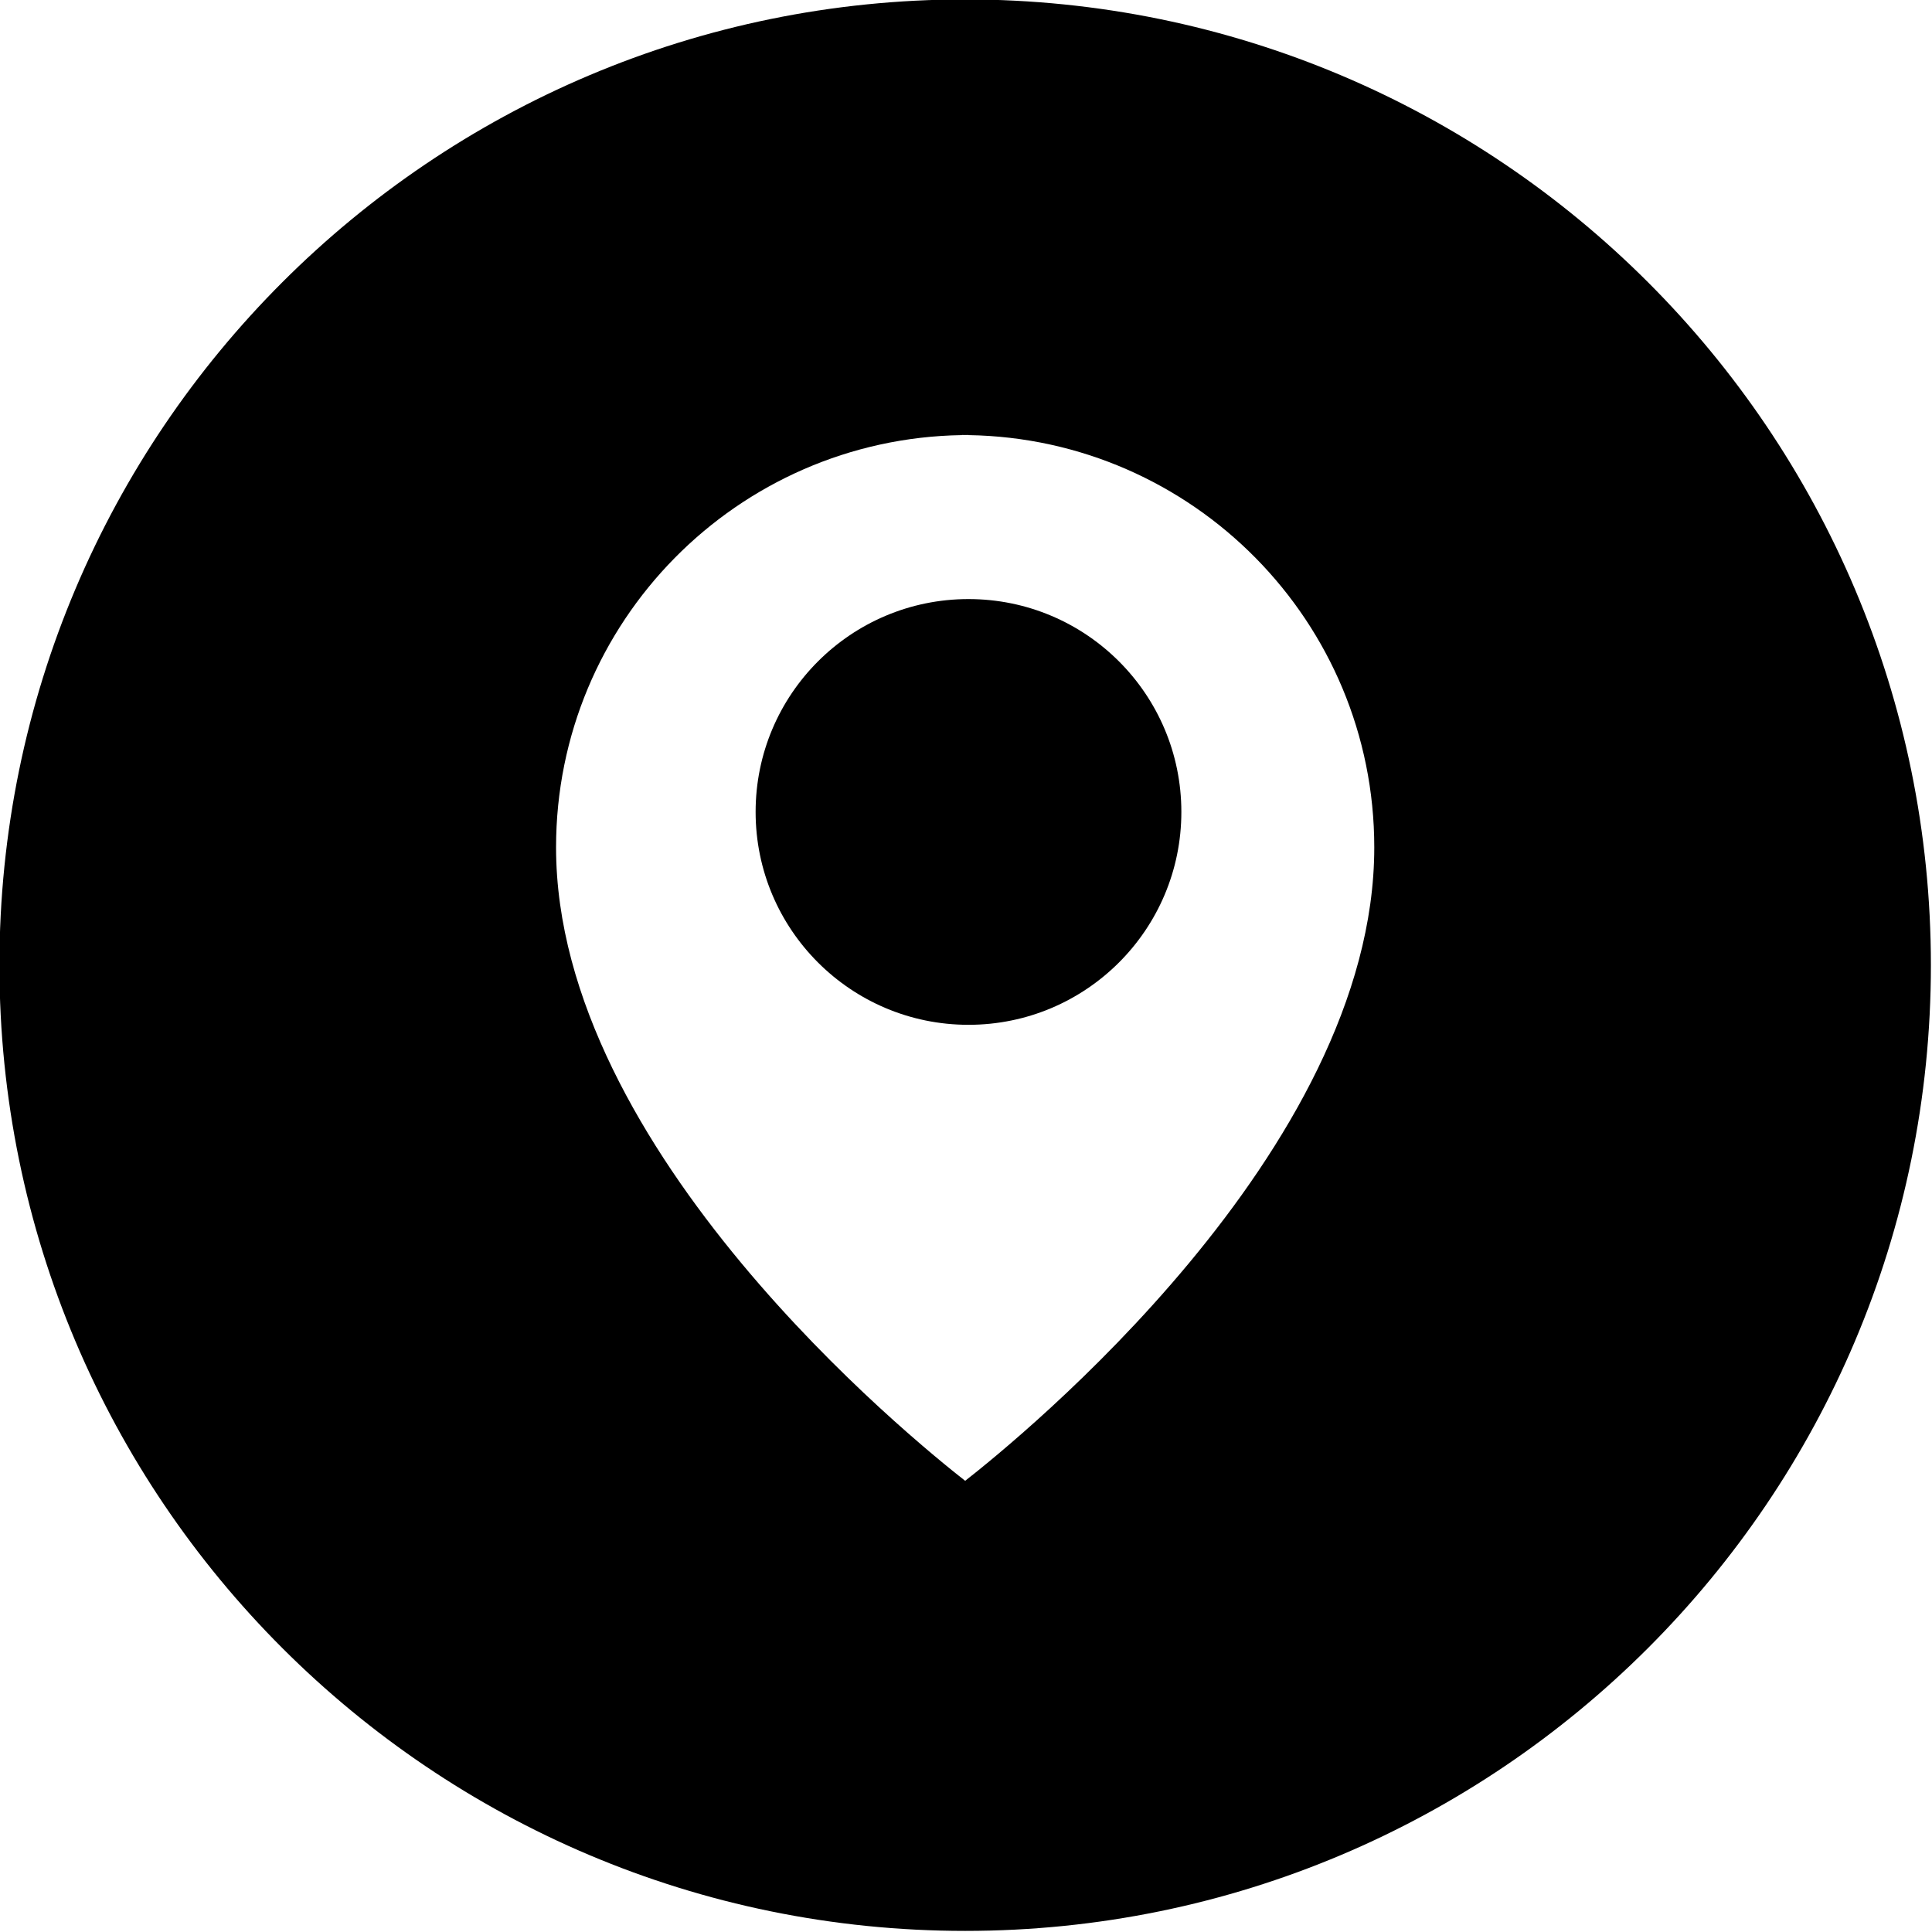
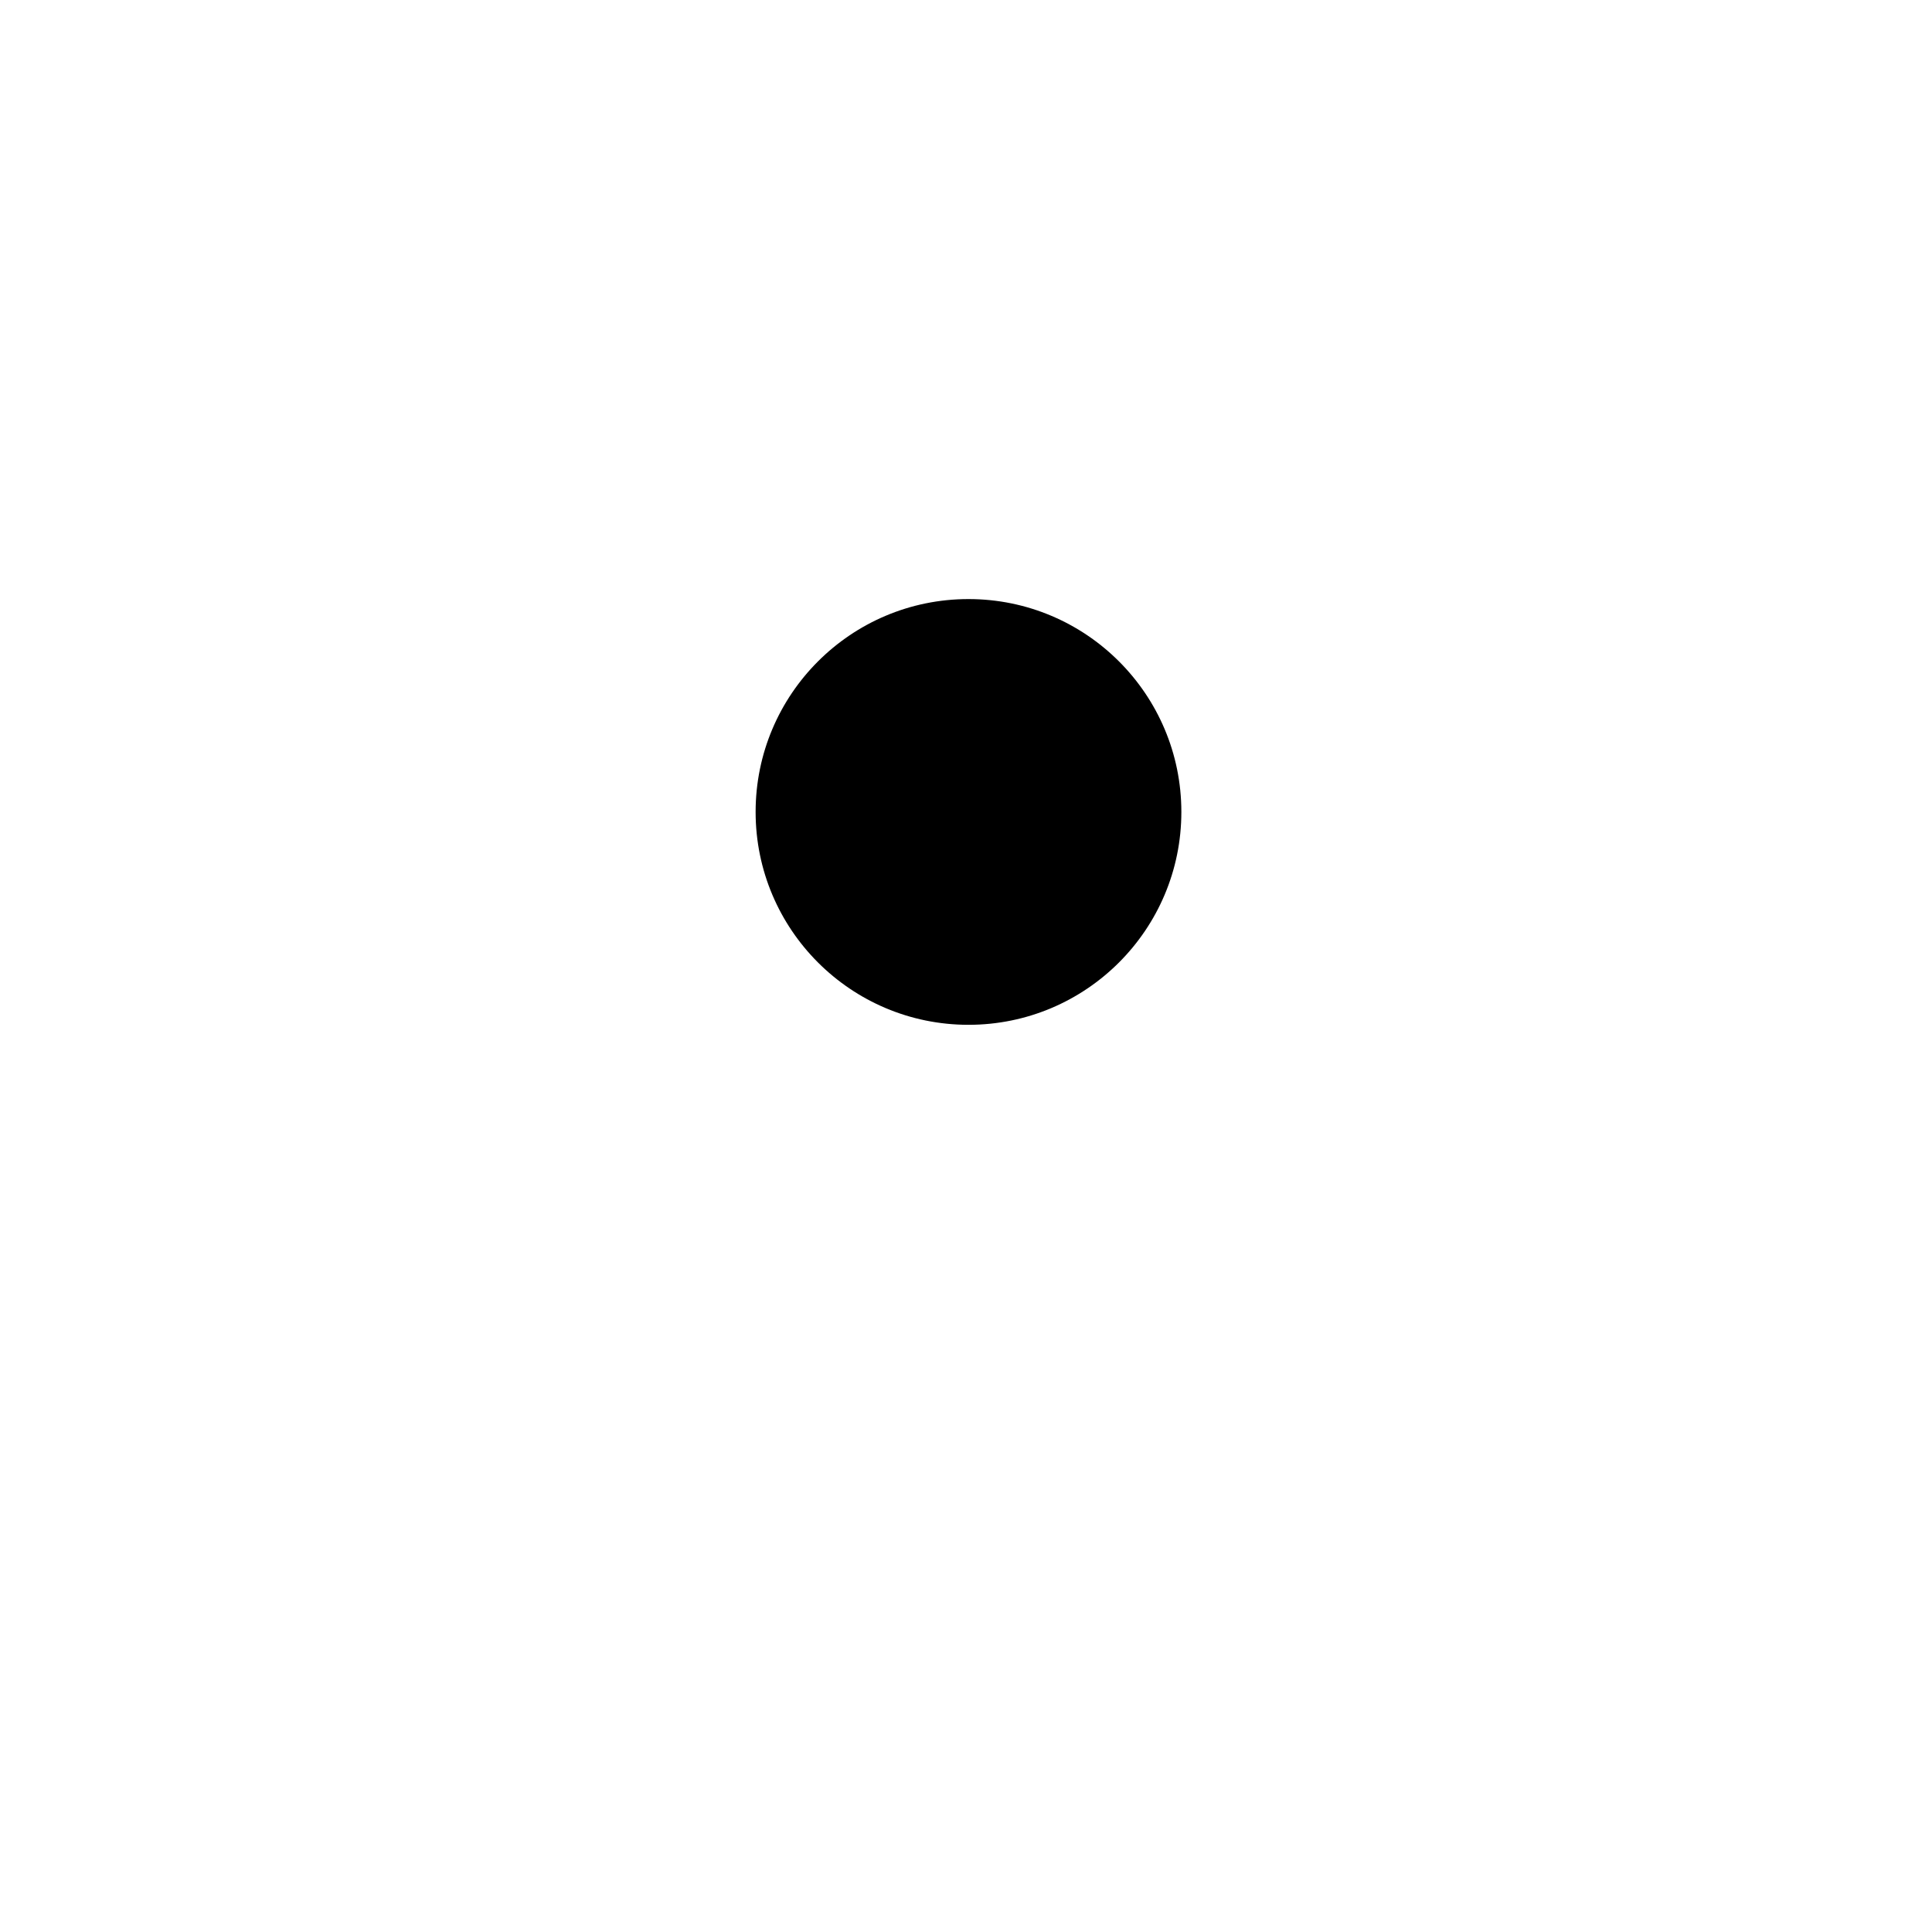
<svg xmlns="http://www.w3.org/2000/svg" height="115.7" preserveAspectRatio="xMidYMid meet" version="1.0" viewBox="11.7 11.7 115.7 115.7" width="115.7" zoomAndPan="magnify">
  <g id="change1_1">
-     <path d="M69.5,11.666c-31.941,0-57.834,25.893-57.834,57.834c0,31.941,25.893,57.834,57.834,57.834 c31.941,0,57.834-25.893,57.834-57.834C127.334,37.559,101.441,11.666,69.5,11.666z M69.5,100.381 C66.371,97.927,45,80.648,45,62.446c0-13.508,10.844-24.475,24.301-24.689v-0.01c0.067,0,0.133,0.004,0.199,0.004 s0.132-0.004,0.199-0.004v0.01C83.156,37.97,94,48.938,94,62.446C94,80.648,72.629,97.927,69.5,100.381z" fill="inherit" />
    <circle cx="69.699" cy="60.324" fill="inherit" r="12.748" />
  </g>
</svg>